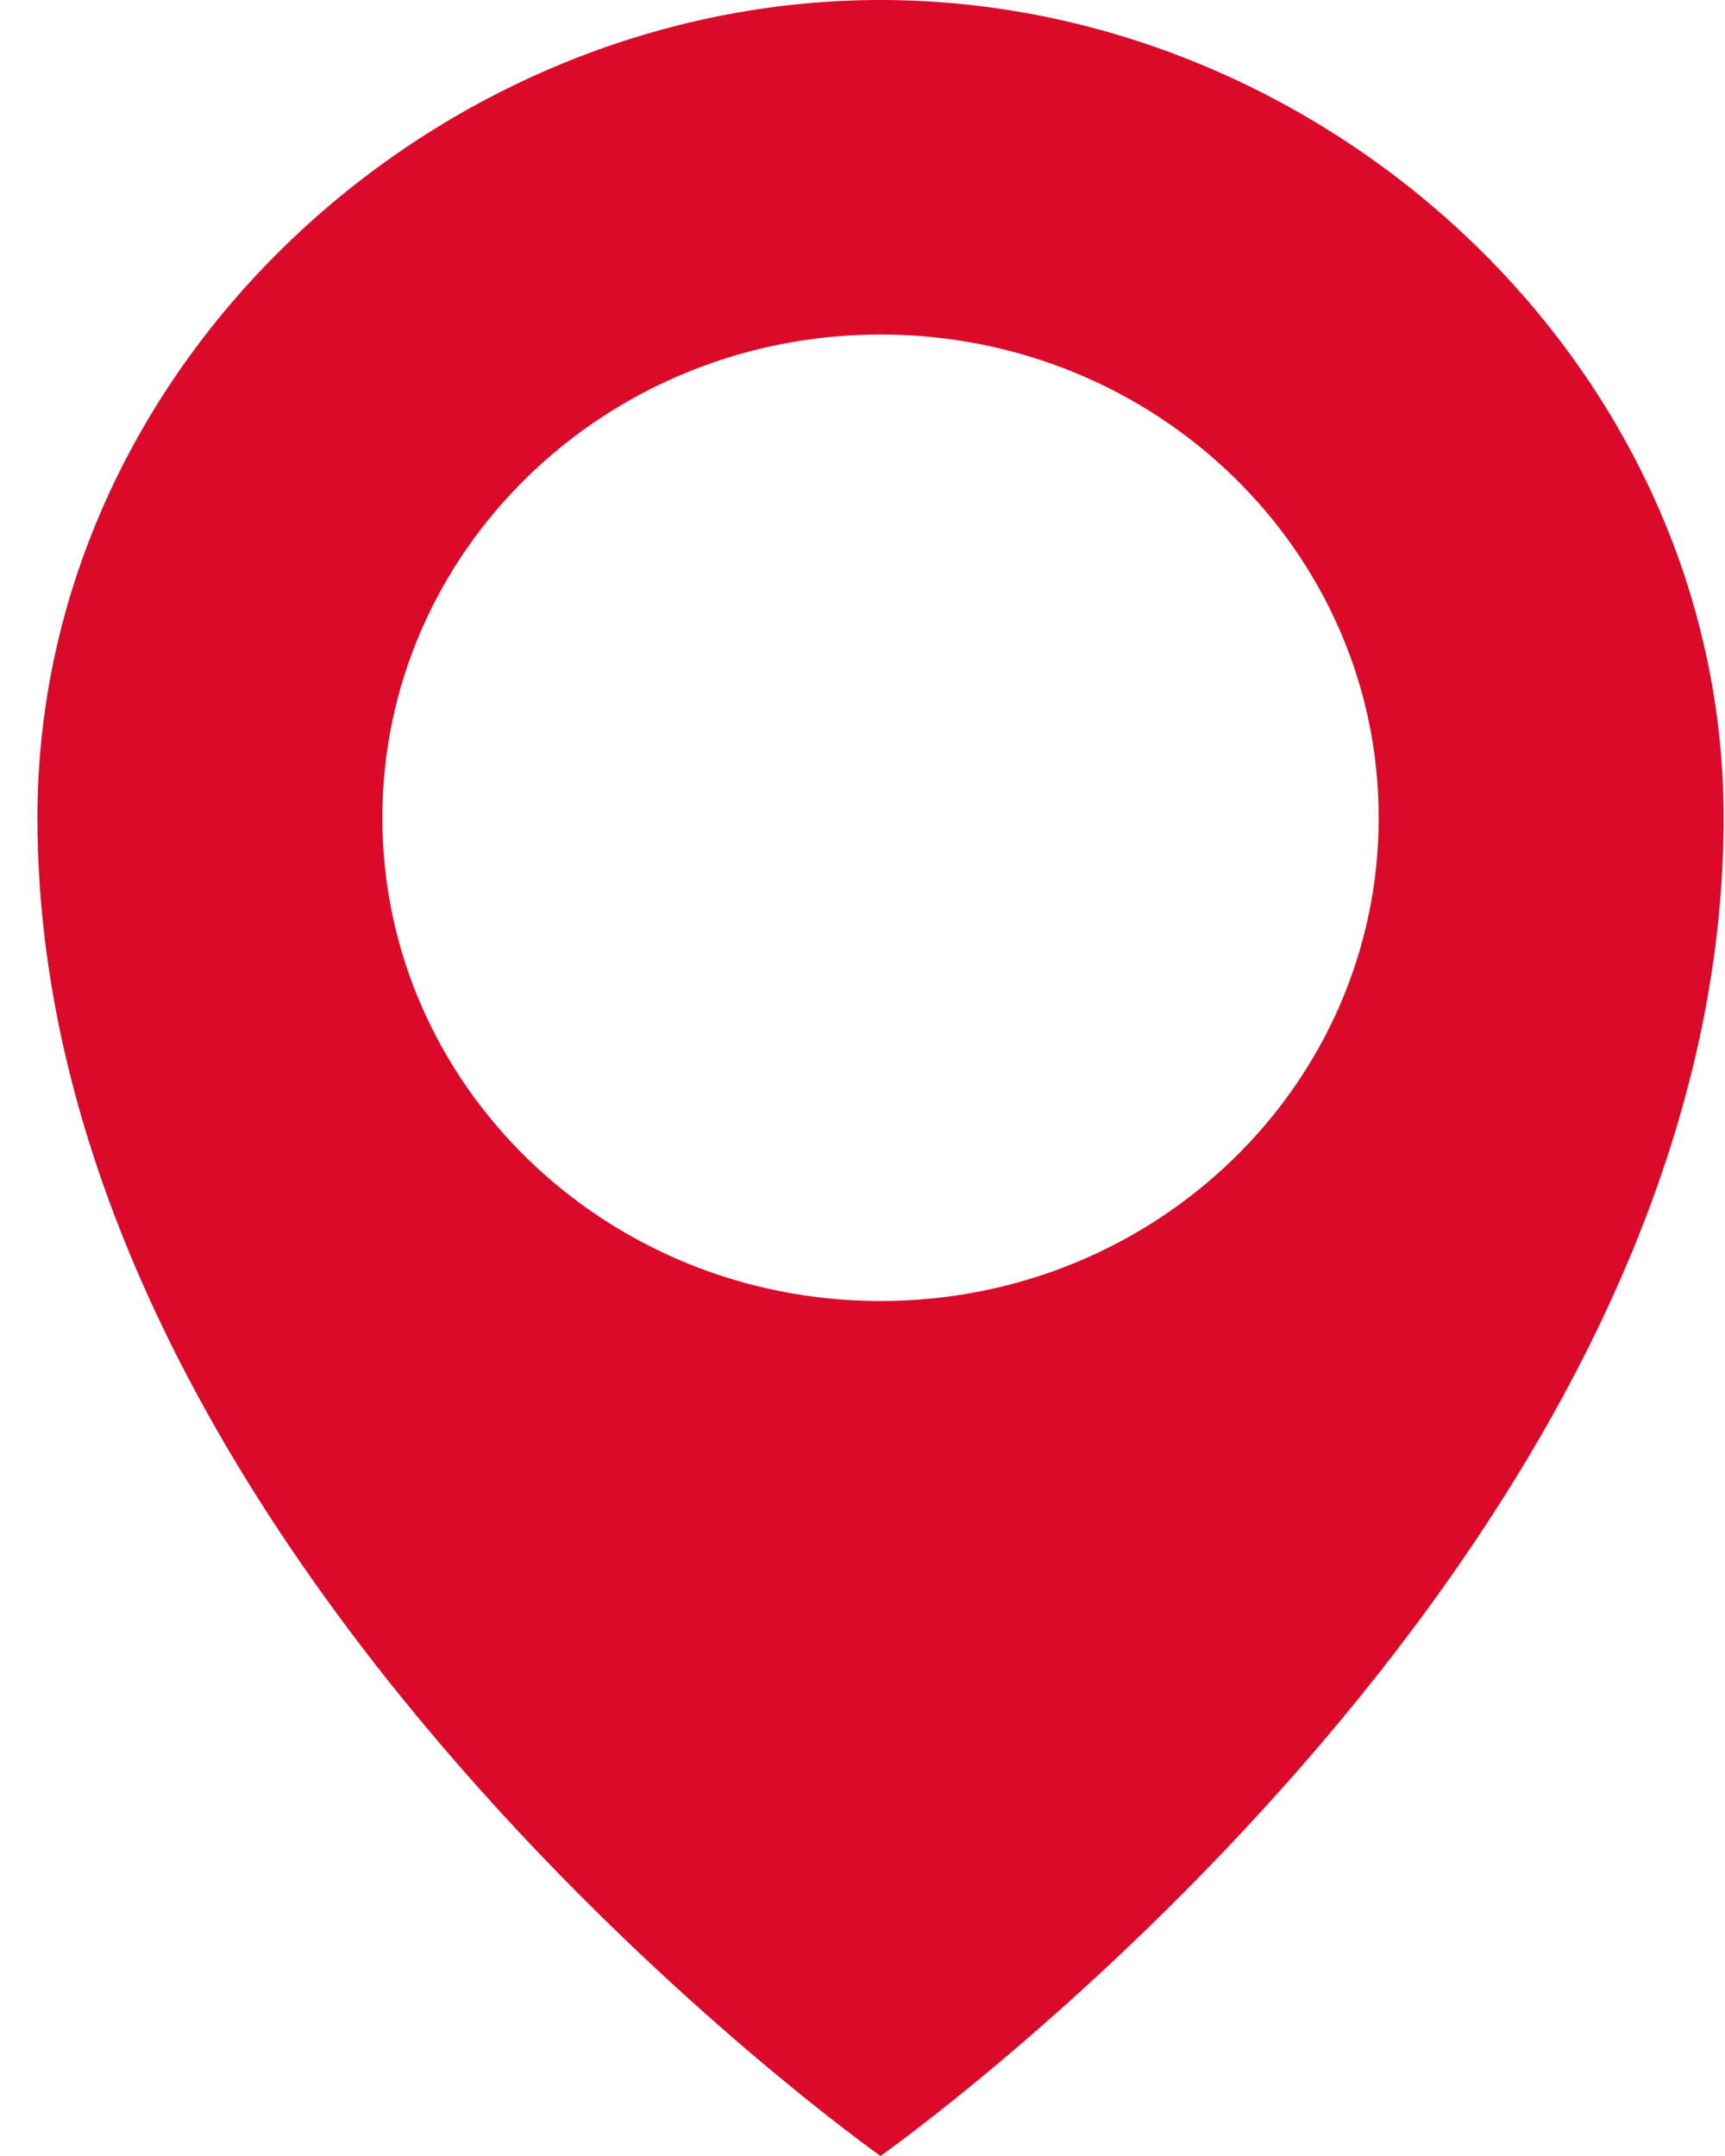
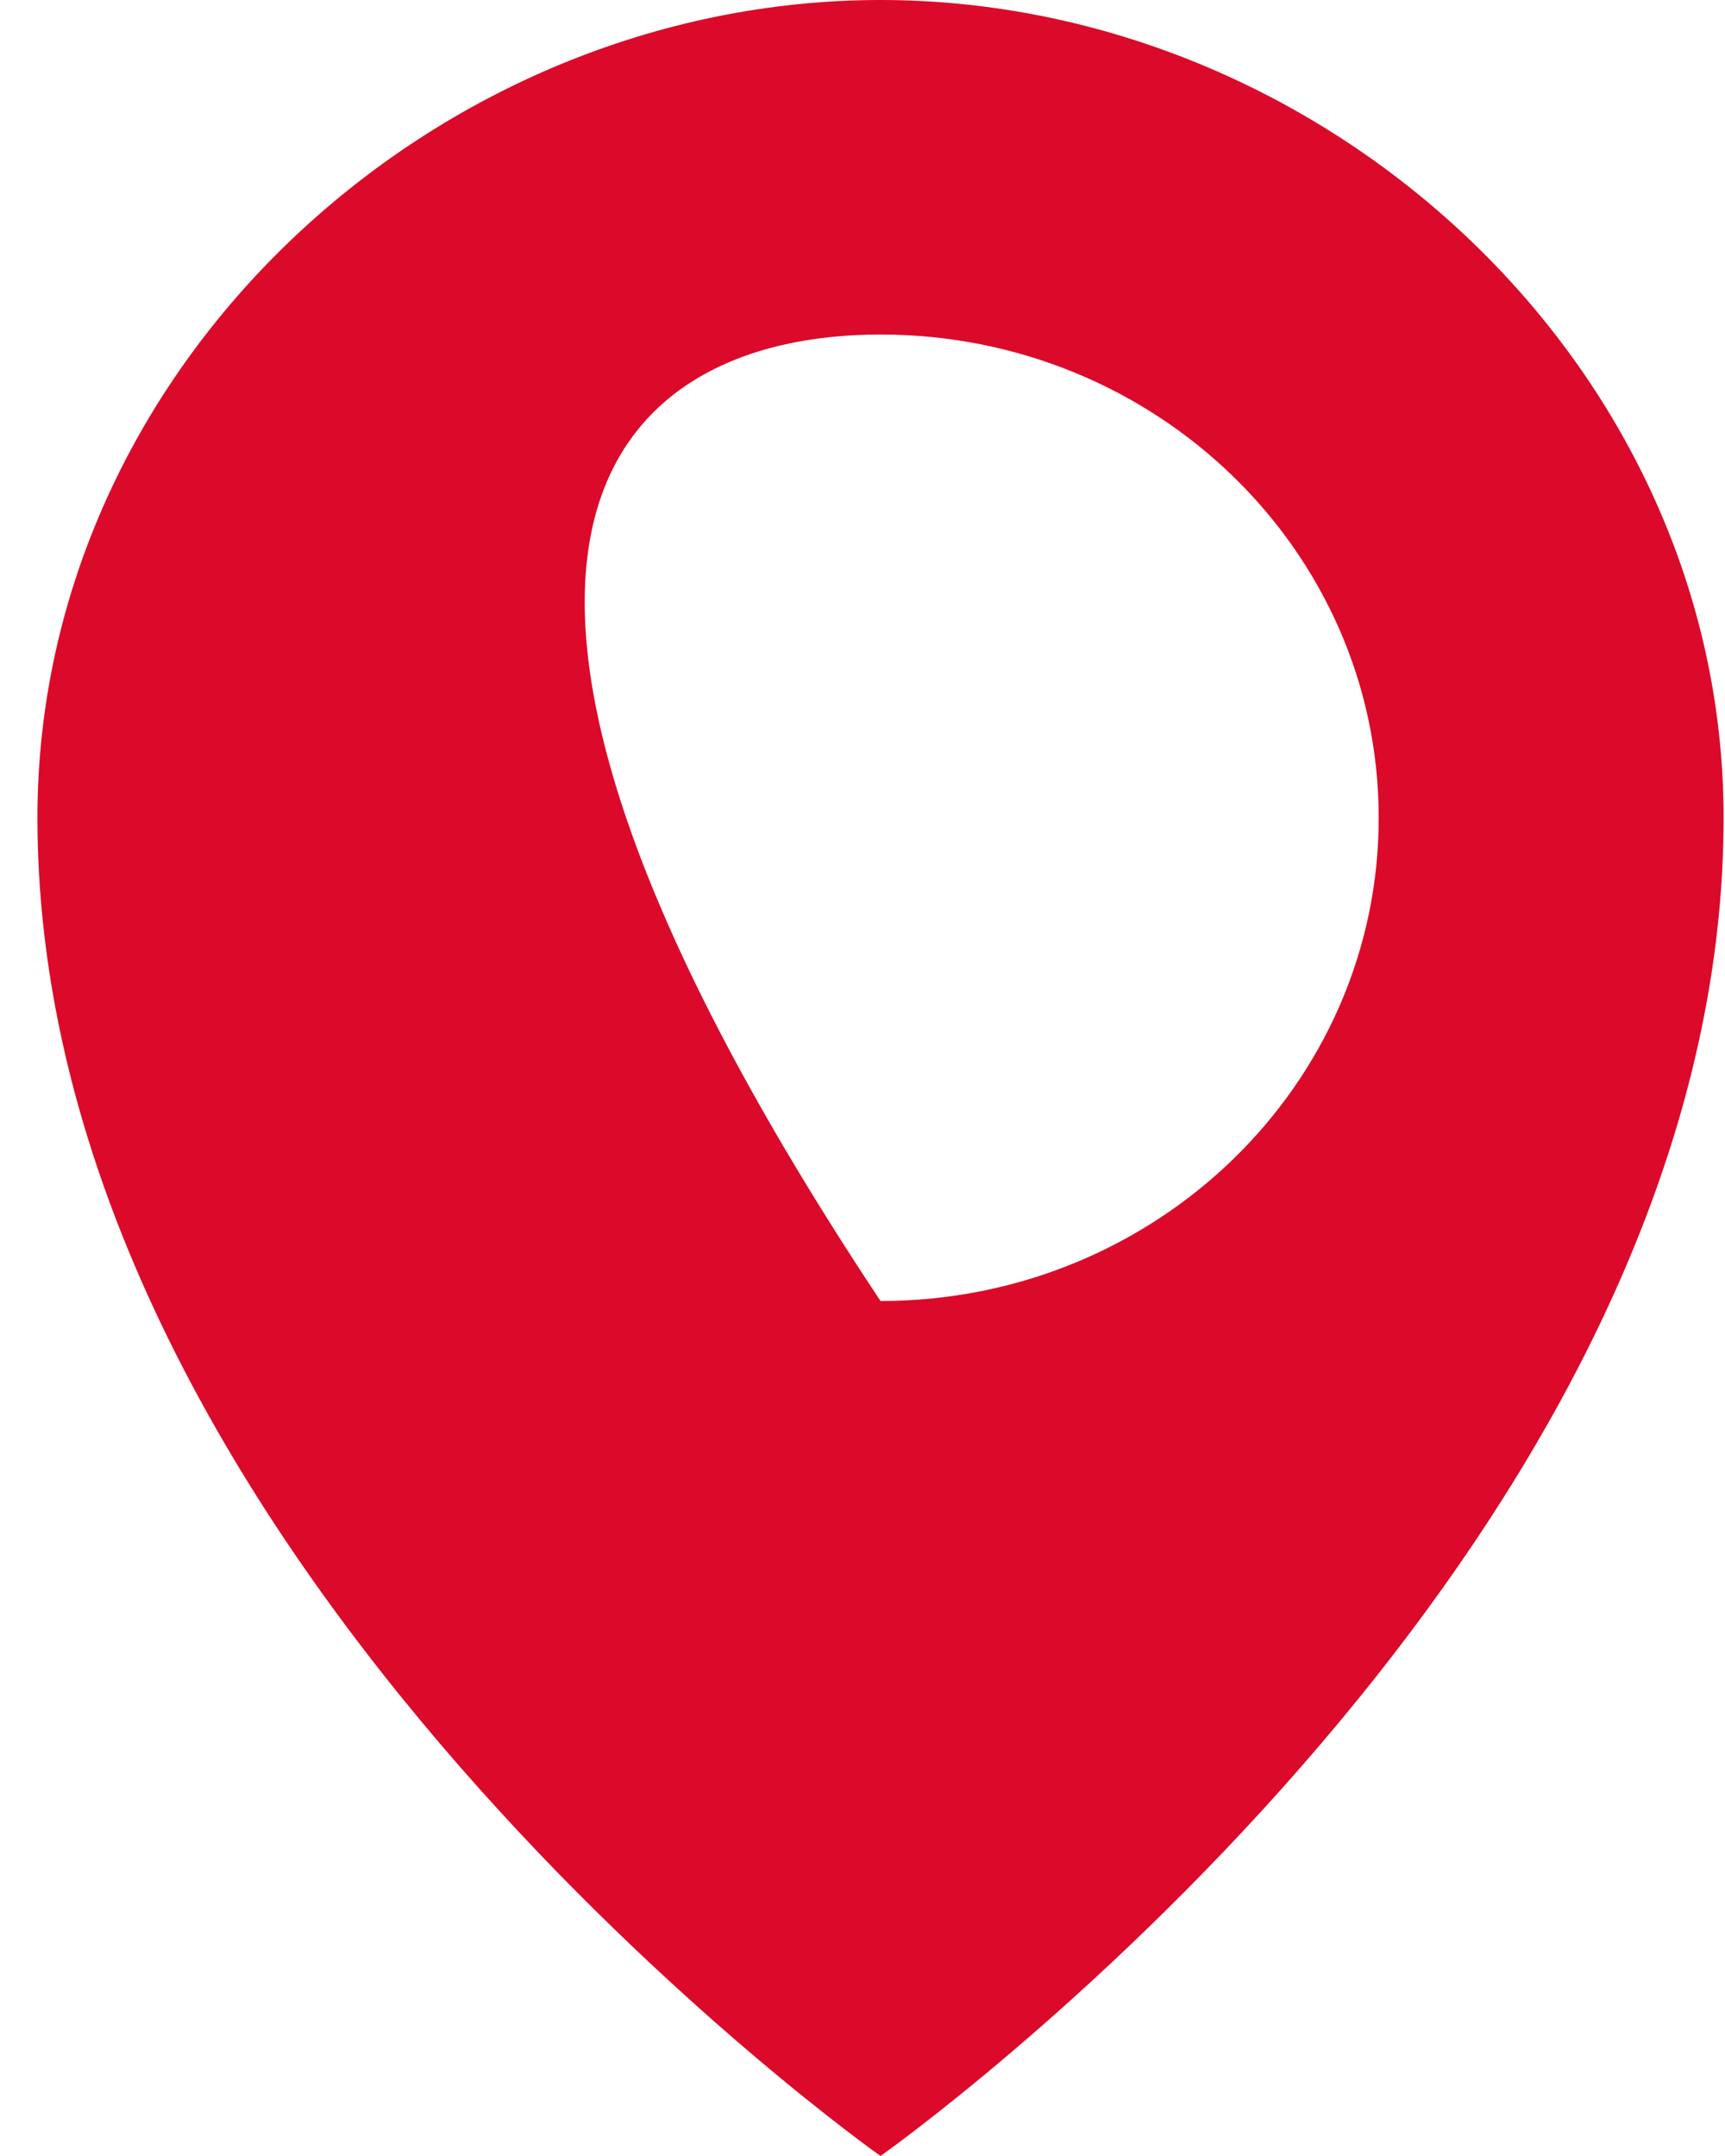
<svg xmlns="http://www.w3.org/2000/svg" width="20" height="25" viewBox="0 0 20 25" fill="none">
-   <path fill-rule="evenodd" clip-rule="evenodd" d="M10.209 25C10.209 25 19.984 18.103 19.984 9.483C19.984 4.224 15.363 0 10.209 0C5.055 0 0.434 4.224 0.434 9.483C0.434 18.103 10.209 25 10.209 25ZM15.985 9.483C15.985 12.578 13.399 15.086 10.209 15.086C7.019 15.086 4.433 12.578 4.433 9.483C4.433 6.388 7.019 3.879 10.209 3.879C13.399 3.879 15.985 6.388 15.985 9.483Z" fill="#DB0A2A" />
+   <path fill-rule="evenodd" clip-rule="evenodd" d="M10.209 25C10.209 25 19.984 18.103 19.984 9.483C19.984 4.224 15.363 0 10.209 0C5.055 0 0.434 4.224 0.434 9.483C0.434 18.103 10.209 25 10.209 25ZM15.985 9.483C15.985 12.578 13.399 15.086 10.209 15.086C4.433 6.388 7.019 3.879 10.209 3.879C13.399 3.879 15.985 6.388 15.985 9.483Z" fill="#DB0A2A" />
</svg>